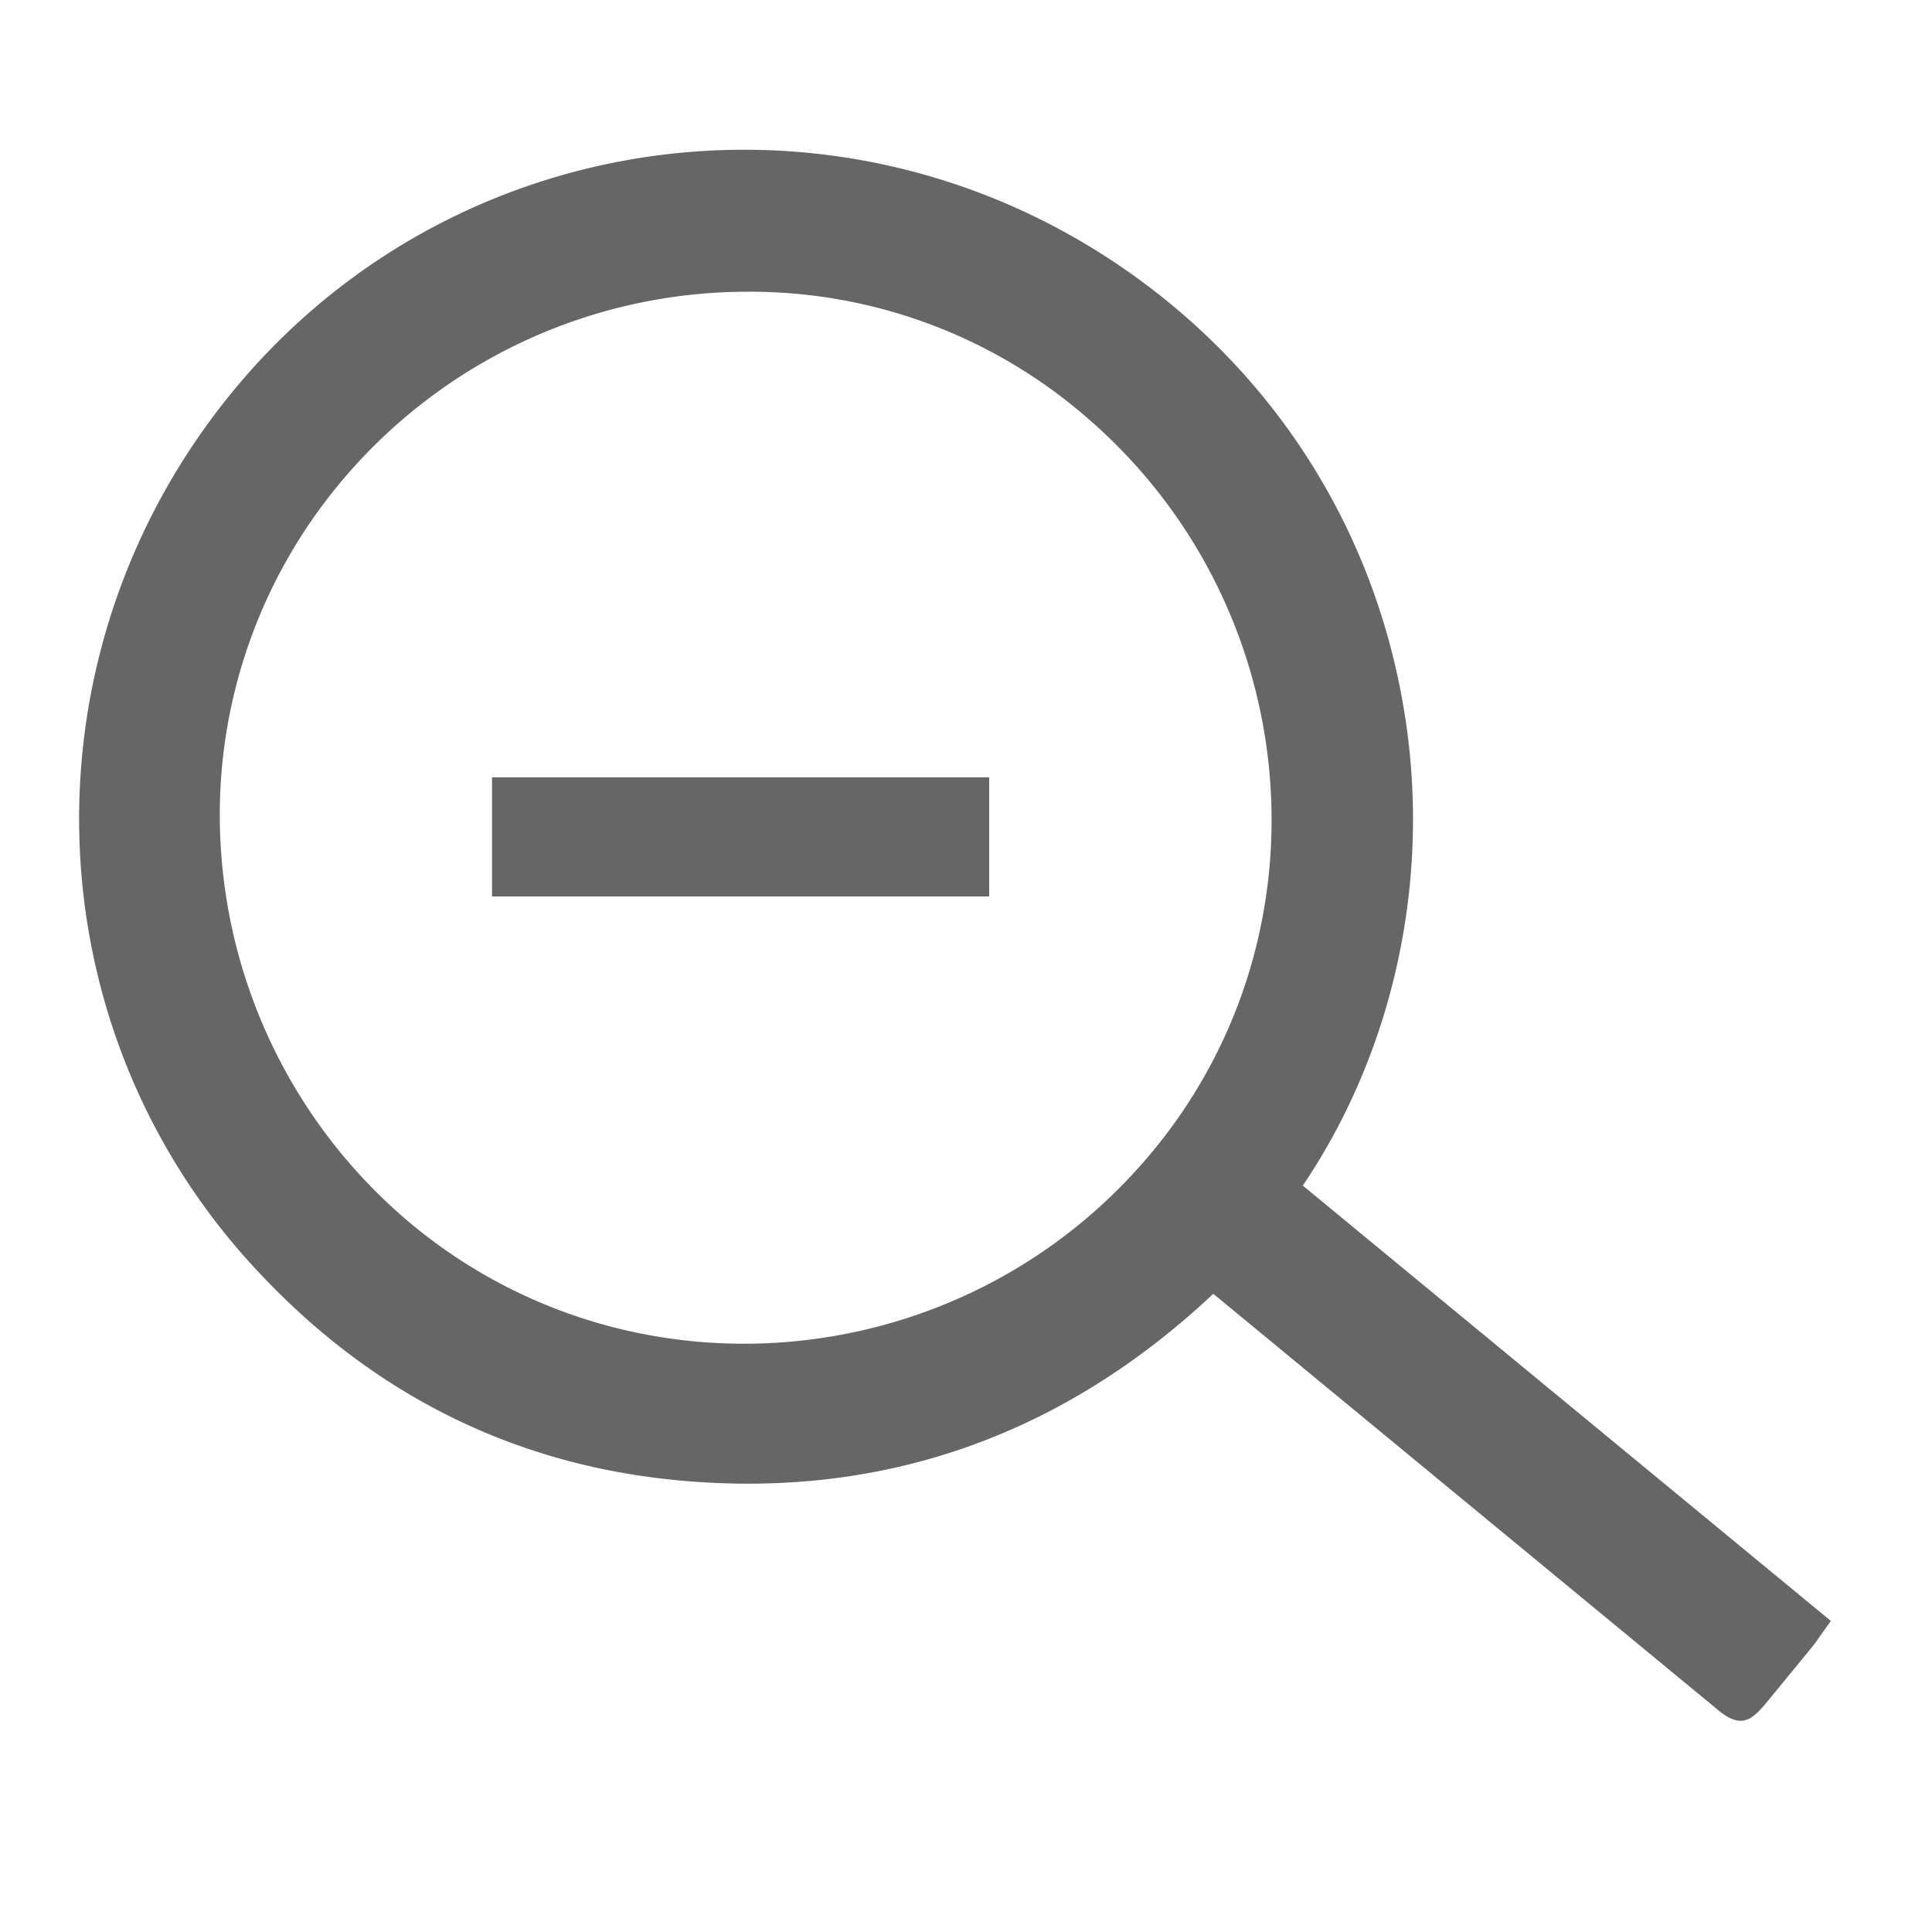
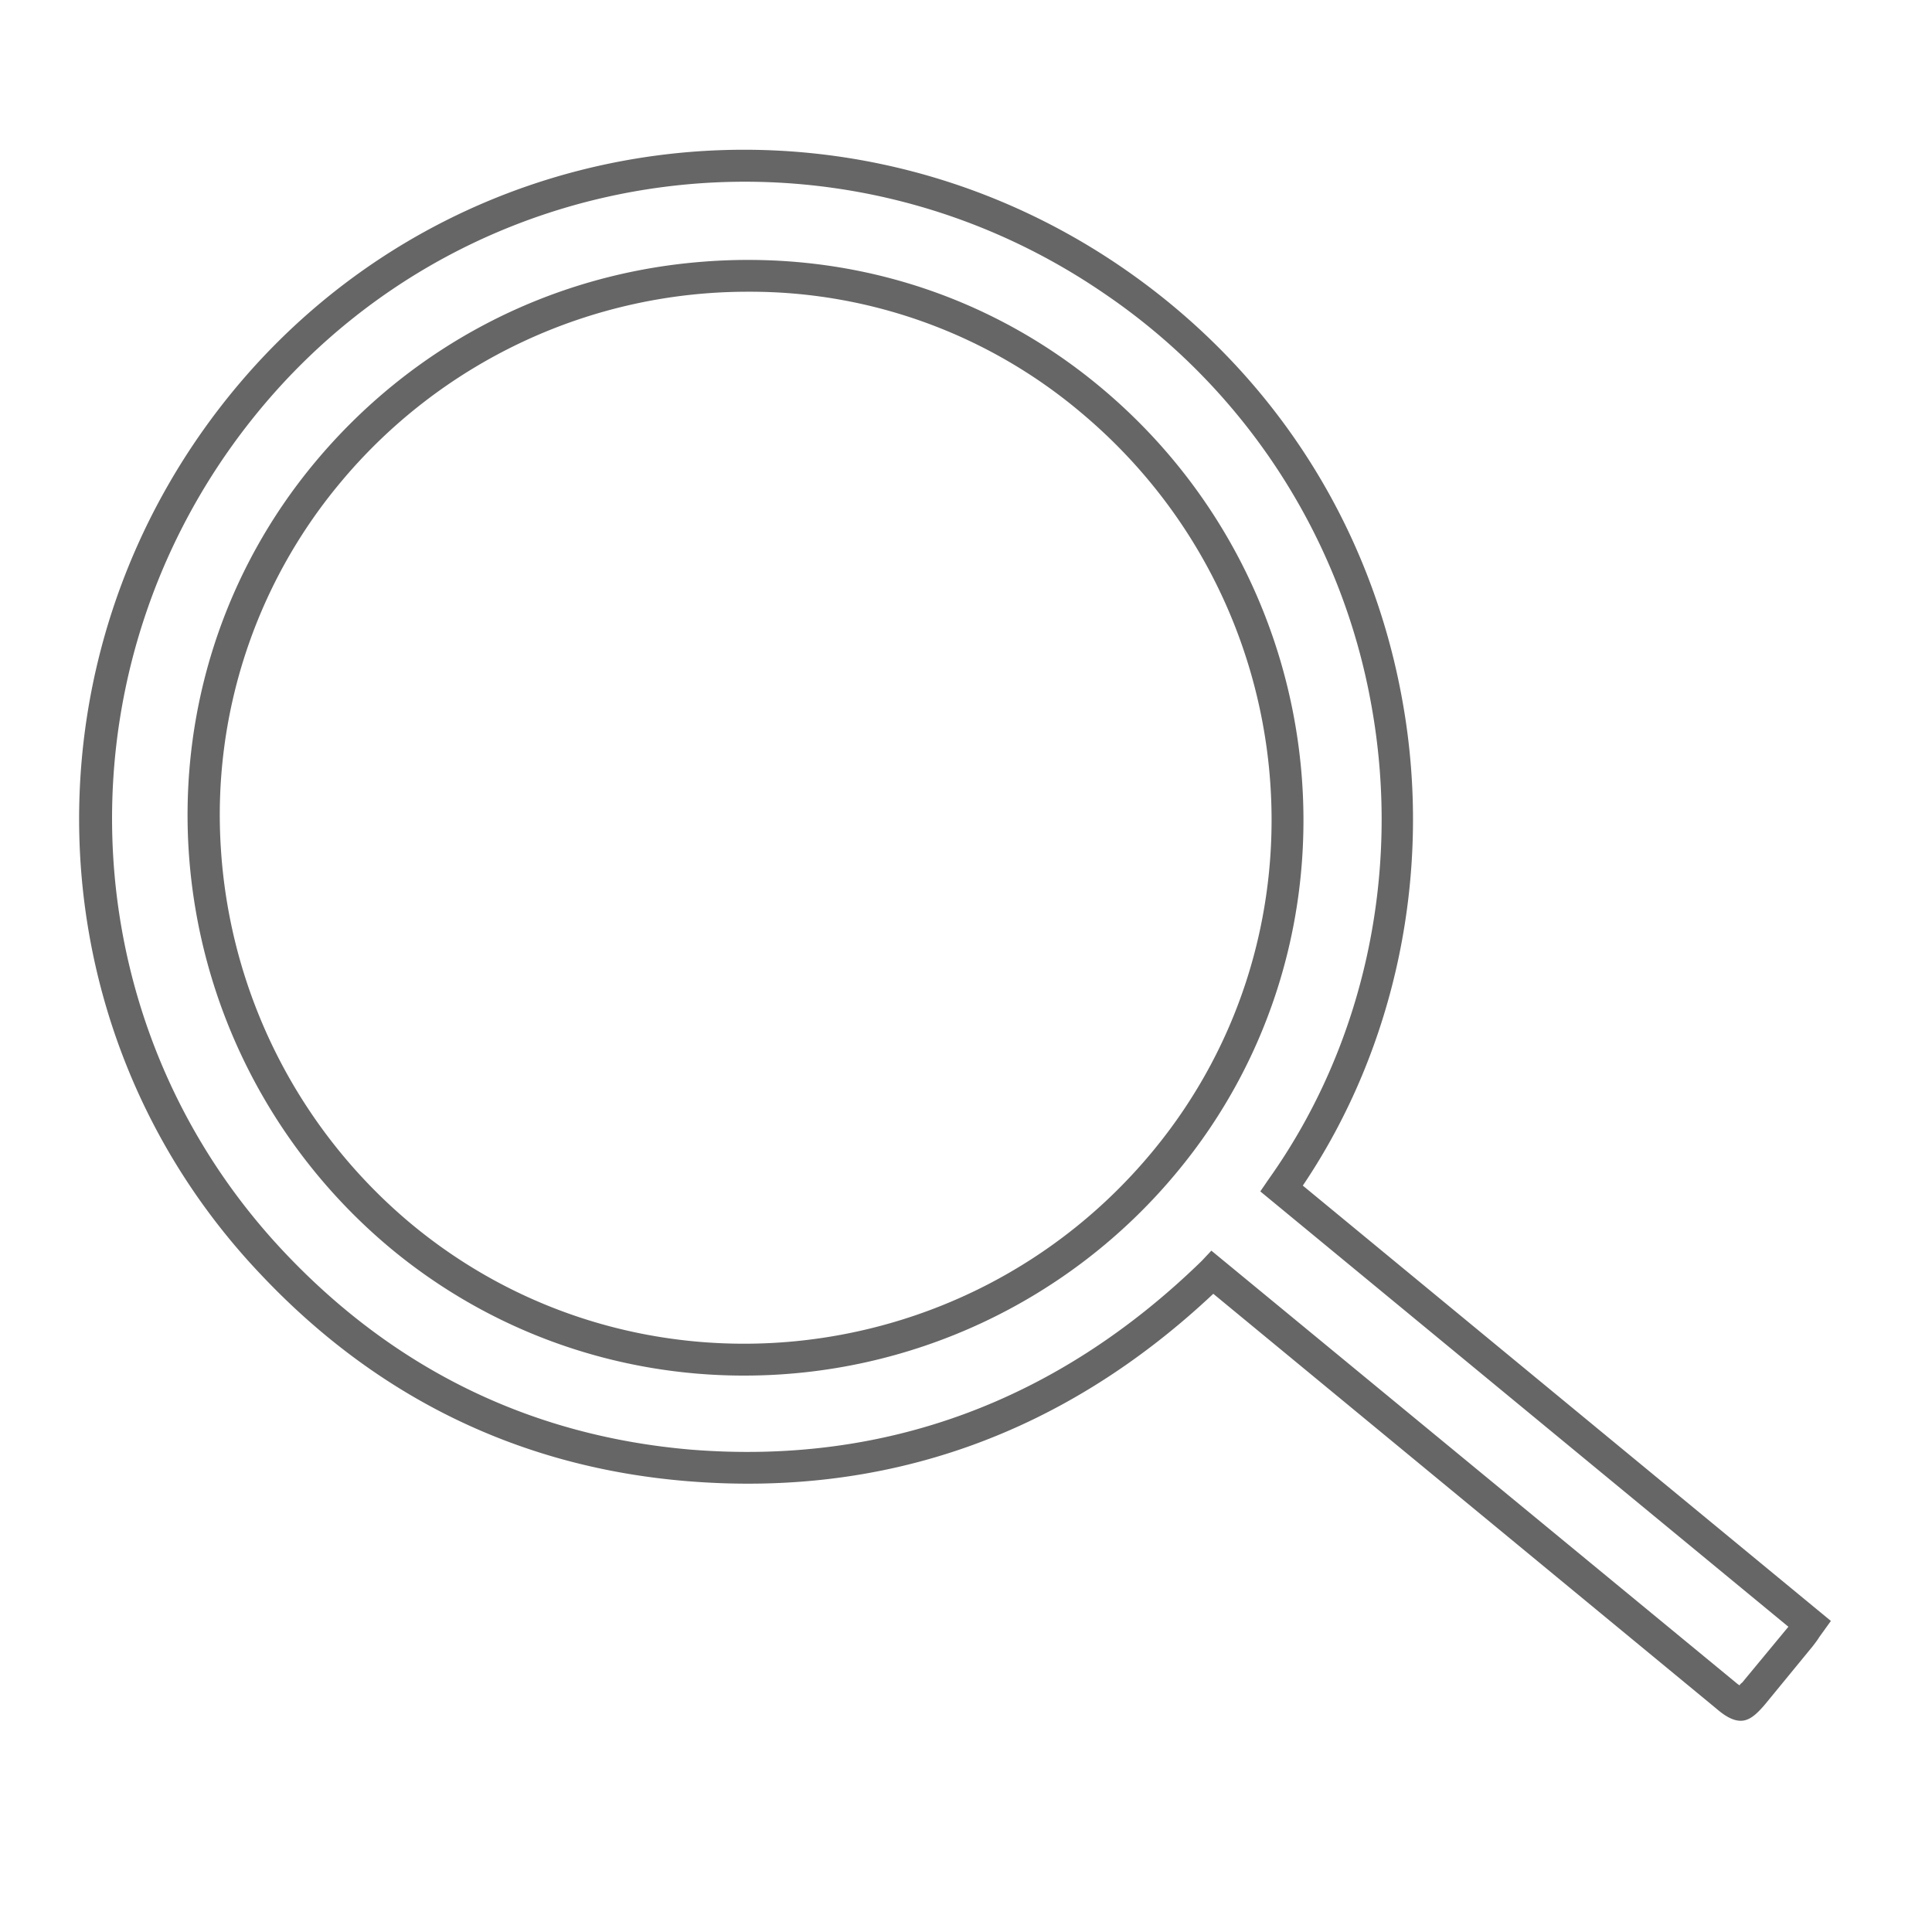
<svg xmlns="http://www.w3.org/2000/svg" xml:space="preserve" id="Capa_1" x="0" y="0" style="enable-background:new 0 0 30 30" version="1.0" viewBox="0 0 30 30">
  <style>.st0{fill:#666}</style>
  <g id="TcmBE6_00000034804550468084333300000015292255439021771677_">
-     <path d="m19.9 18.46 8.2 6.76c-.05.07-.09.13-.13.19-.24.3-.49.59-.73.89-.2.24-.2.24-.42.05-1.23-1.02-2.47-2.03-3.7-3.05l-4.1-3.38-.19-.16c-2.28 2.21-4.98 3.25-8.13 3-2.55-.21-4.72-1.28-6.47-3.13C.67 15.86.55 10.07 3.92 6.1c3.31-3.89 9.11-4.66 13.36-1.75 4.79 3.28 5.72 9.74 2.62 14.11zm-1.83-.4c2.95-3.53 2.45-8.85-1.12-11.84-3.54-2.97-8.87-2.47-11.87 1.12-1.41 1.69-2.03 3.8-1.91 5.86a8.475 8.475 0 0 0 3.04 6c3.56 2.94 8.87 2.44 11.86-1.14z" class="st0" />
    <path d="M27.03 26.72c-.11 0-.23-.06-.38-.19l-7.81-6.44c-2.33 2.19-5.08 3.16-8.16 2.91-2.59-.21-4.82-1.29-6.63-3.21C.41 15.96.28 10 3.73 5.94c3.42-4.02 9.31-4.79 13.69-1.79 2.32 1.59 3.87 3.98 4.36 6.75.47 2.63-.1 5.36-1.55 7.51l8.2 6.76-.18.25c-.03.05-.07.1-.1.14l-.73.89c-.15.18-.26.27-.39.27zm-8.22-7.3 8.16 6.72c.01.01.03.02.04.03.01-.01.02-.03.04-.04l.72-.87-8.2-6.76.13-.19c1.48-2.08 2.06-4.75 1.6-7.33a9.802 9.802 0 0 0-4.15-6.42C12.98 1.7 7.37 2.44 4.12 6.26c-3.28 3.86-3.16 9.53.3 13.19 1.73 1.83 3.85 2.85 6.31 3.06 3 .24 5.68-.74 7.93-2.93l.15-.16zm-7.26 1.94c-1.94 0-3.89-.65-5.49-1.98a8.77 8.77 0 0 1-3.13-6.17c-.14-2.21.56-4.35 1.96-6.03 1.5-1.8 3.62-2.91 5.95-3.11 2.3-.2 4.52.49 6.27 1.96 3.67 3.08 4.19 8.55 1.15 12.19a8.721 8.721 0 0 1-6.71 3.14zm.07-16.83A8.225 8.225 0 0 0 5.28 7.5a8.044 8.044 0 0 0-1.85 5.68A8.268 8.268 0 0 0 6.38 19c3.45 2.87 8.61 2.37 11.5-1.1 2.86-3.43 2.38-8.58-1.09-11.49a7.967 7.967 0 0 0-5.17-1.88z" class="st0" />
  </g>
-   <path d="M7.76 12.2h7.47v1.6H7.76z" class="st0" />
-   <path d="M15.36 13.92H7.64v-1.85h7.72v1.85zm-7.47-.25h7.22v-1.35H7.89v1.35z" class="st0" />
</svg>